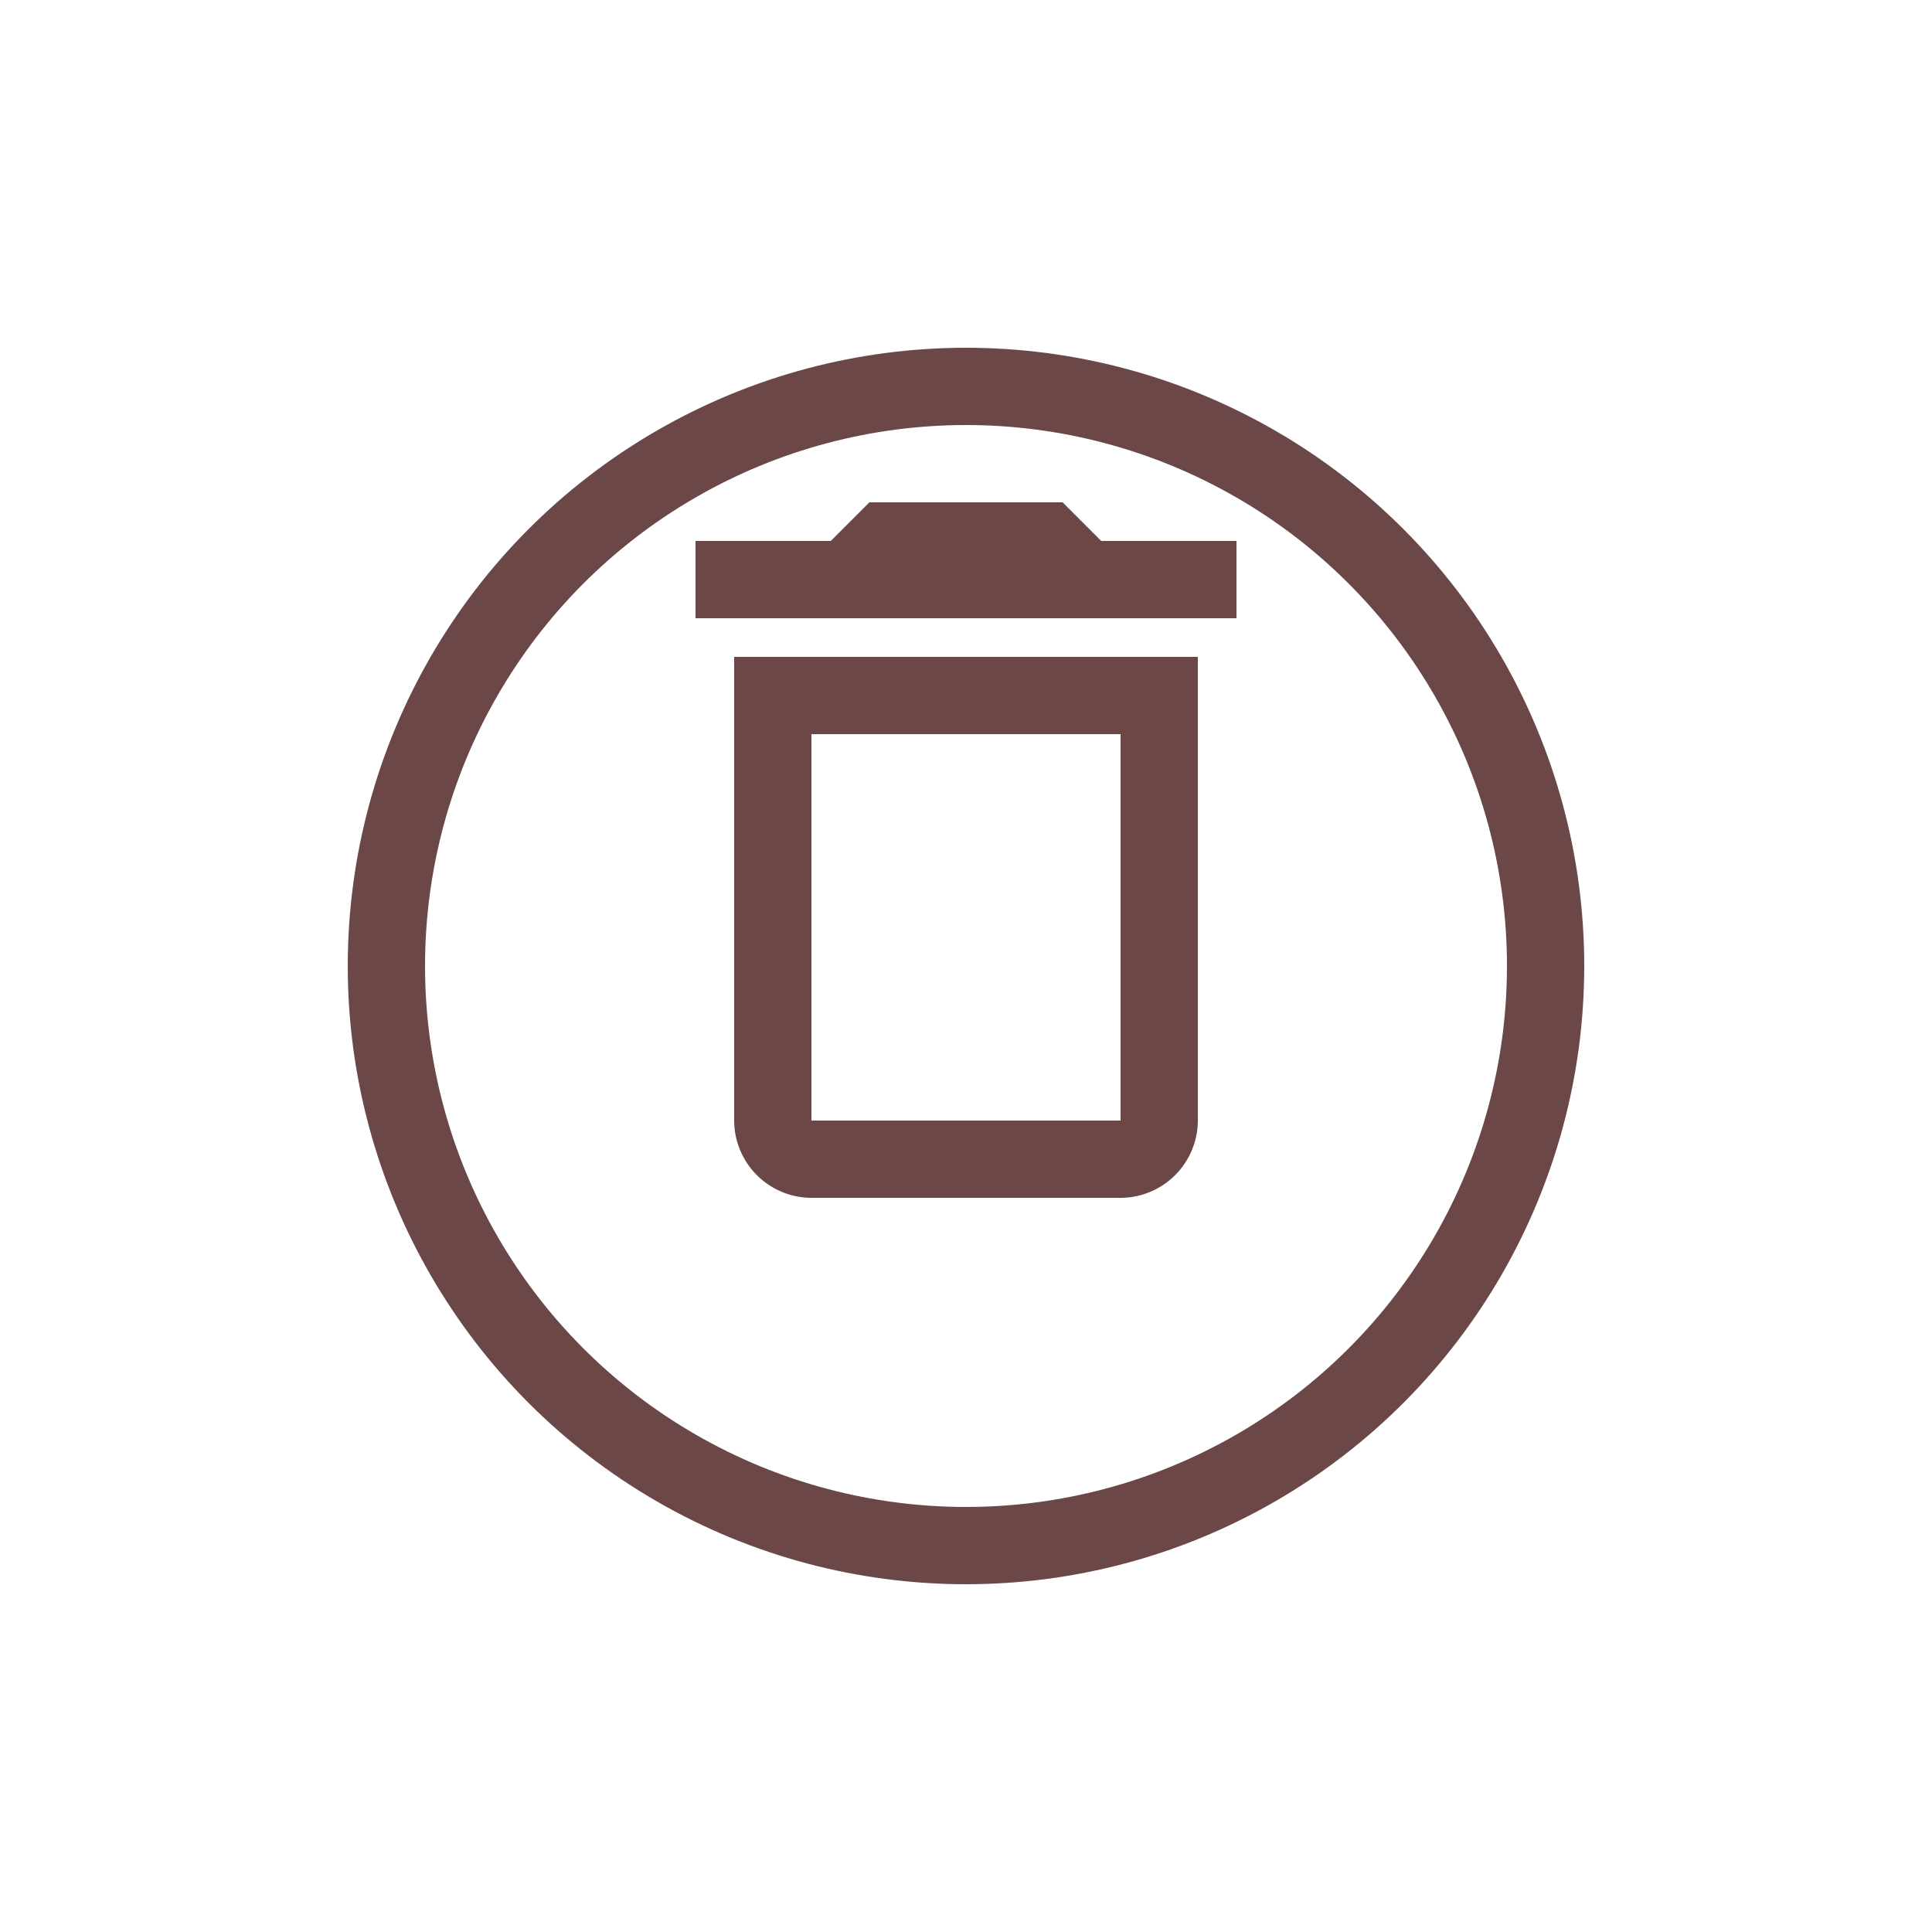
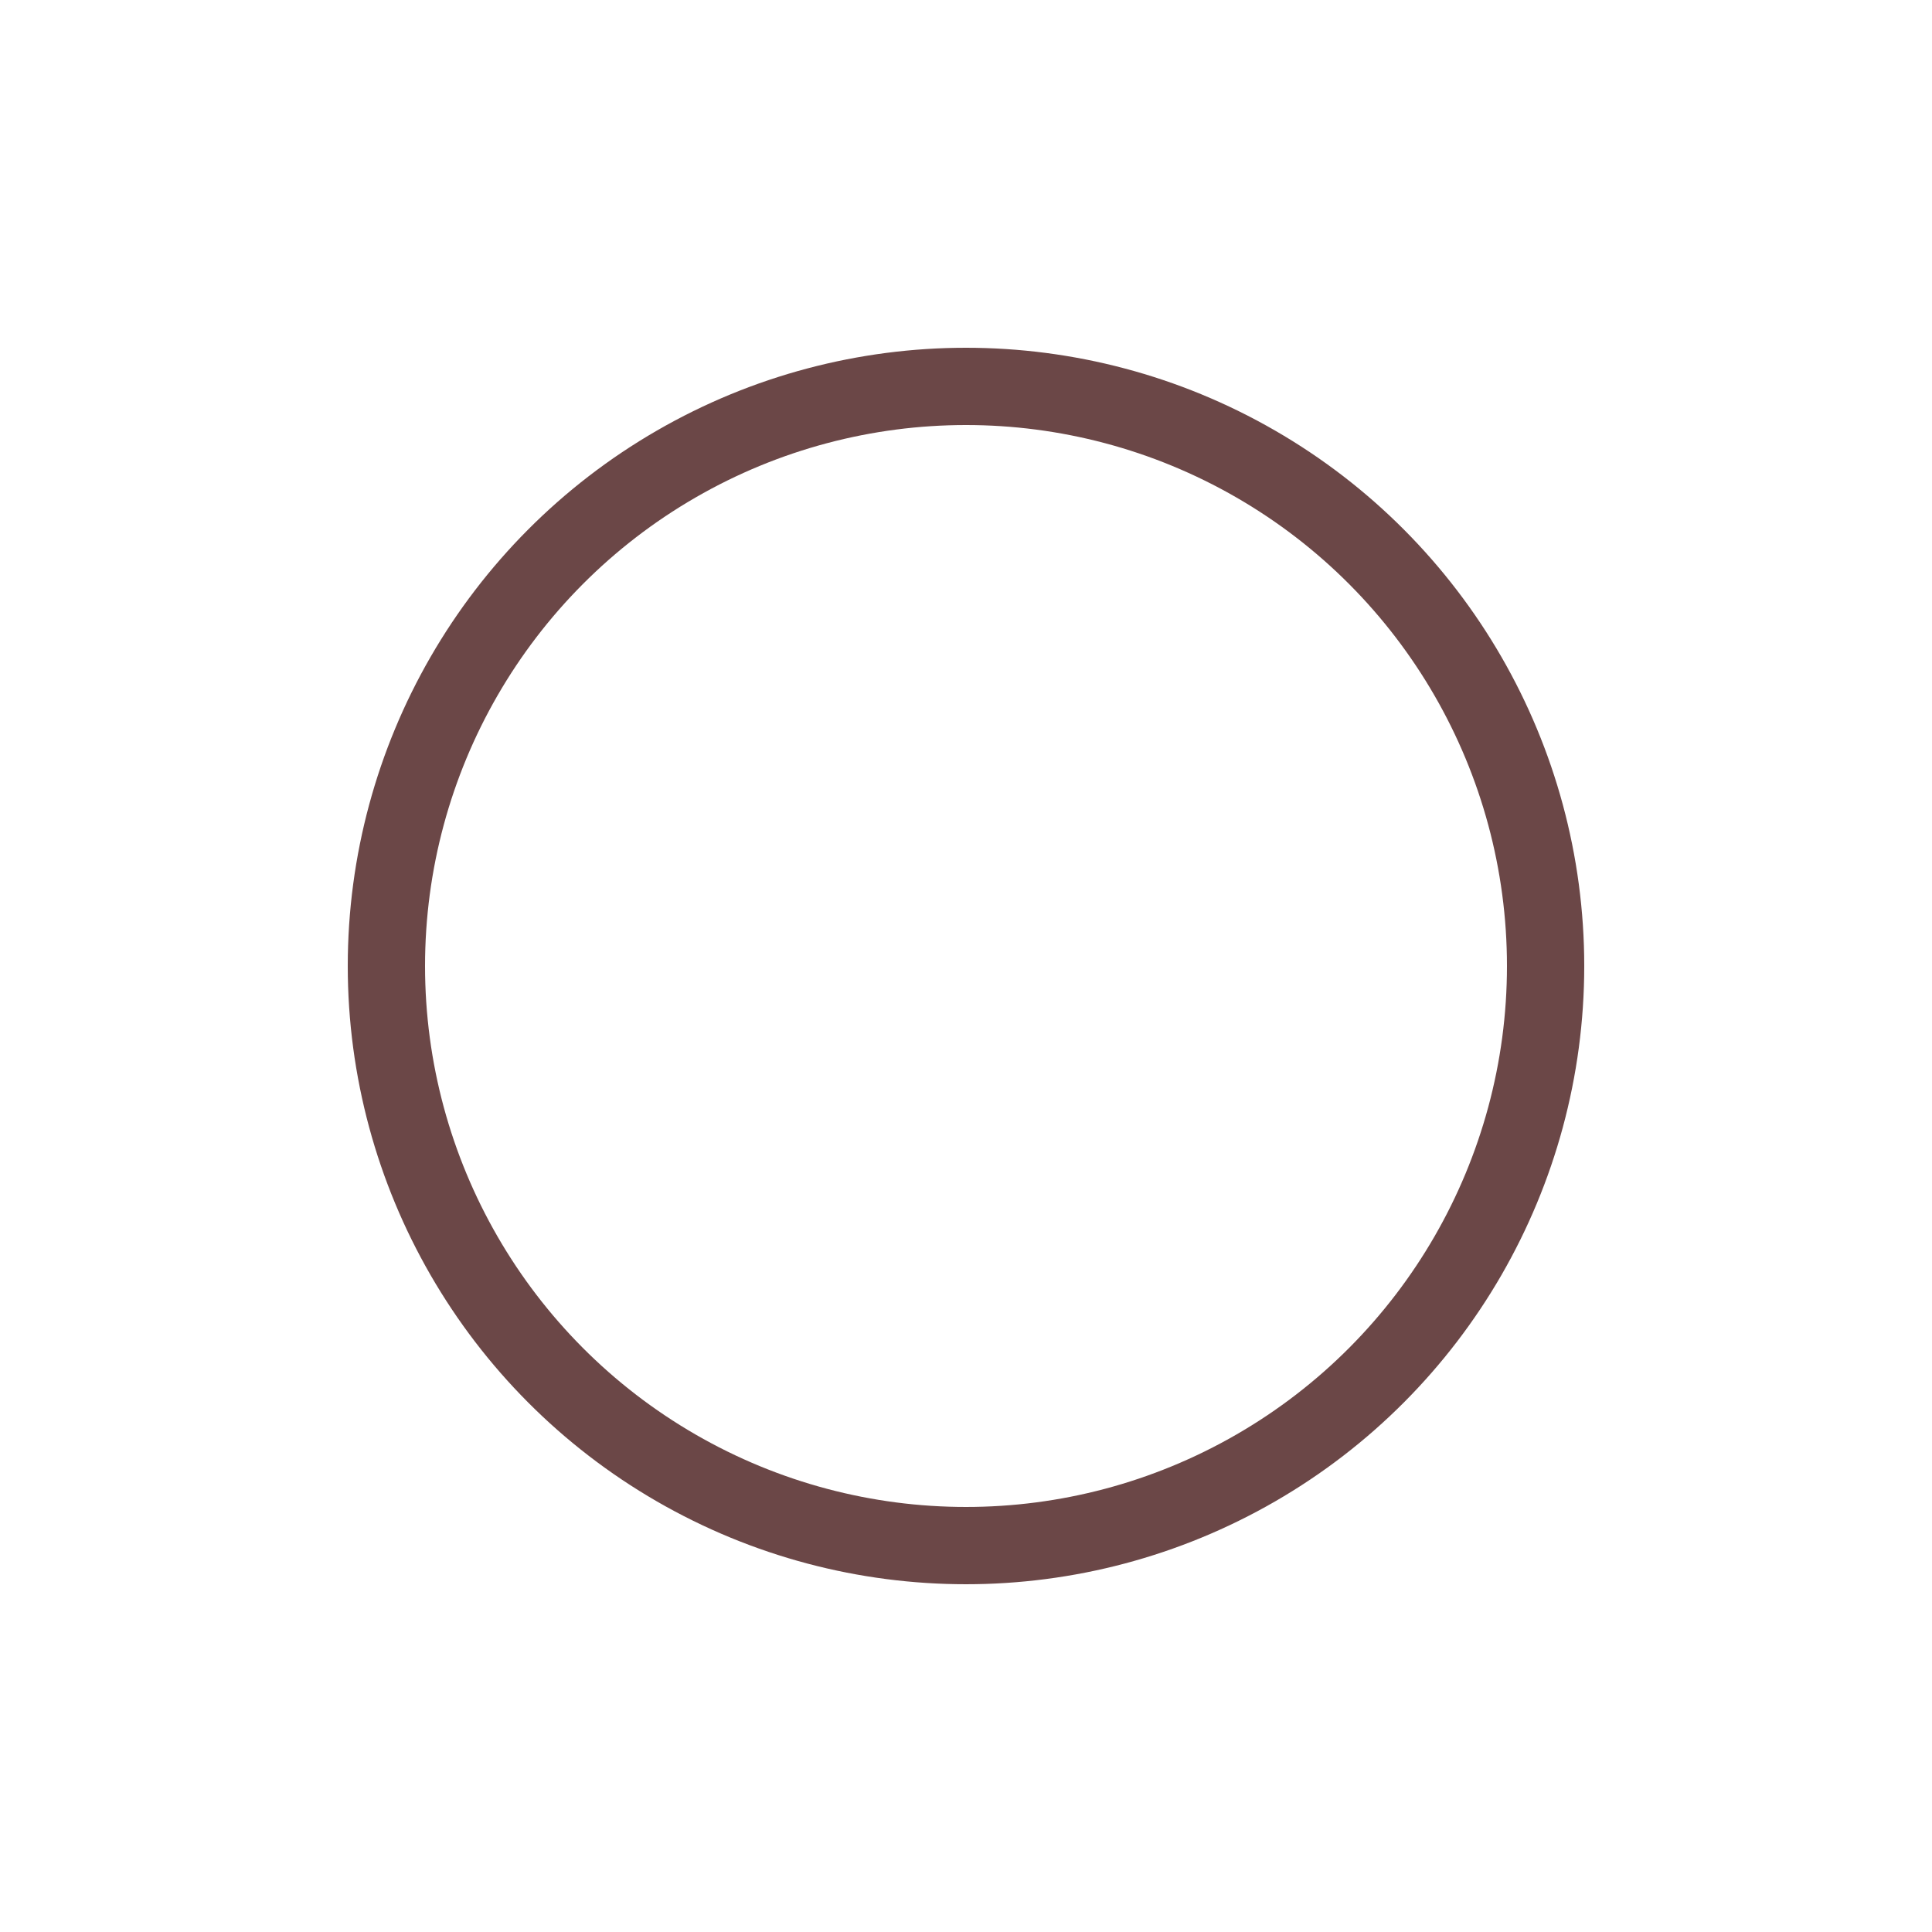
<svg xmlns="http://www.w3.org/2000/svg" width="50" height="50" viewBox="0 0 50 50">
  <defs>
    <style>.a{fill:none;}.b{fill:#fff;stroke:#6b4747;stroke-width:2px;}.c{clip-path:url(#c);}.d{fill:#6b4747;}.e{stroke:none;}.f{filter:url(#a);}</style>
    <filter id="a" x="0" y="0" width="50" height="50" filterUnits="userSpaceOnUse">
      <feOffset dy="3" input="SourceAlpha" />
      <feGaussianBlur stdDeviation="3" result="b" />
      <feFlood flood-opacity="0.161" />
      <feComposite operator="in" in2="b" />
      <feComposite in="SourceGraphic" />
    </filter>
    <clipPath id="c">
-       <rect class="a" width="24" height="24" />
-     </clipPath>
+       </clipPath>
  </defs>
  <g transform="translate(-262 -169)">
    <g class="f" transform="matrix(1, 0, 0, 1, 262, 169)">
      <g class="b" transform="translate(9 6)">
-         <circle class="e" cx="16" cy="16" r="16" />
        <circle class="a" cx="16" cy="16" r="15" />
      </g>
    </g>
    <g class="c" transform="translate(275 179)">
-       <path class="d" d="M6,19a2.006,2.006,0,0,0,2,2h8a2.006,2.006,0,0,0,2-2V7H6ZM8,9h8V19H8Zm7.5-5-1-1h-5l-1,1H5V6H19V4Z" />
-       <path class="a" d="M0,0H24V24H0Z" />
-     </g>
+       </g>
  </g>
</svg>